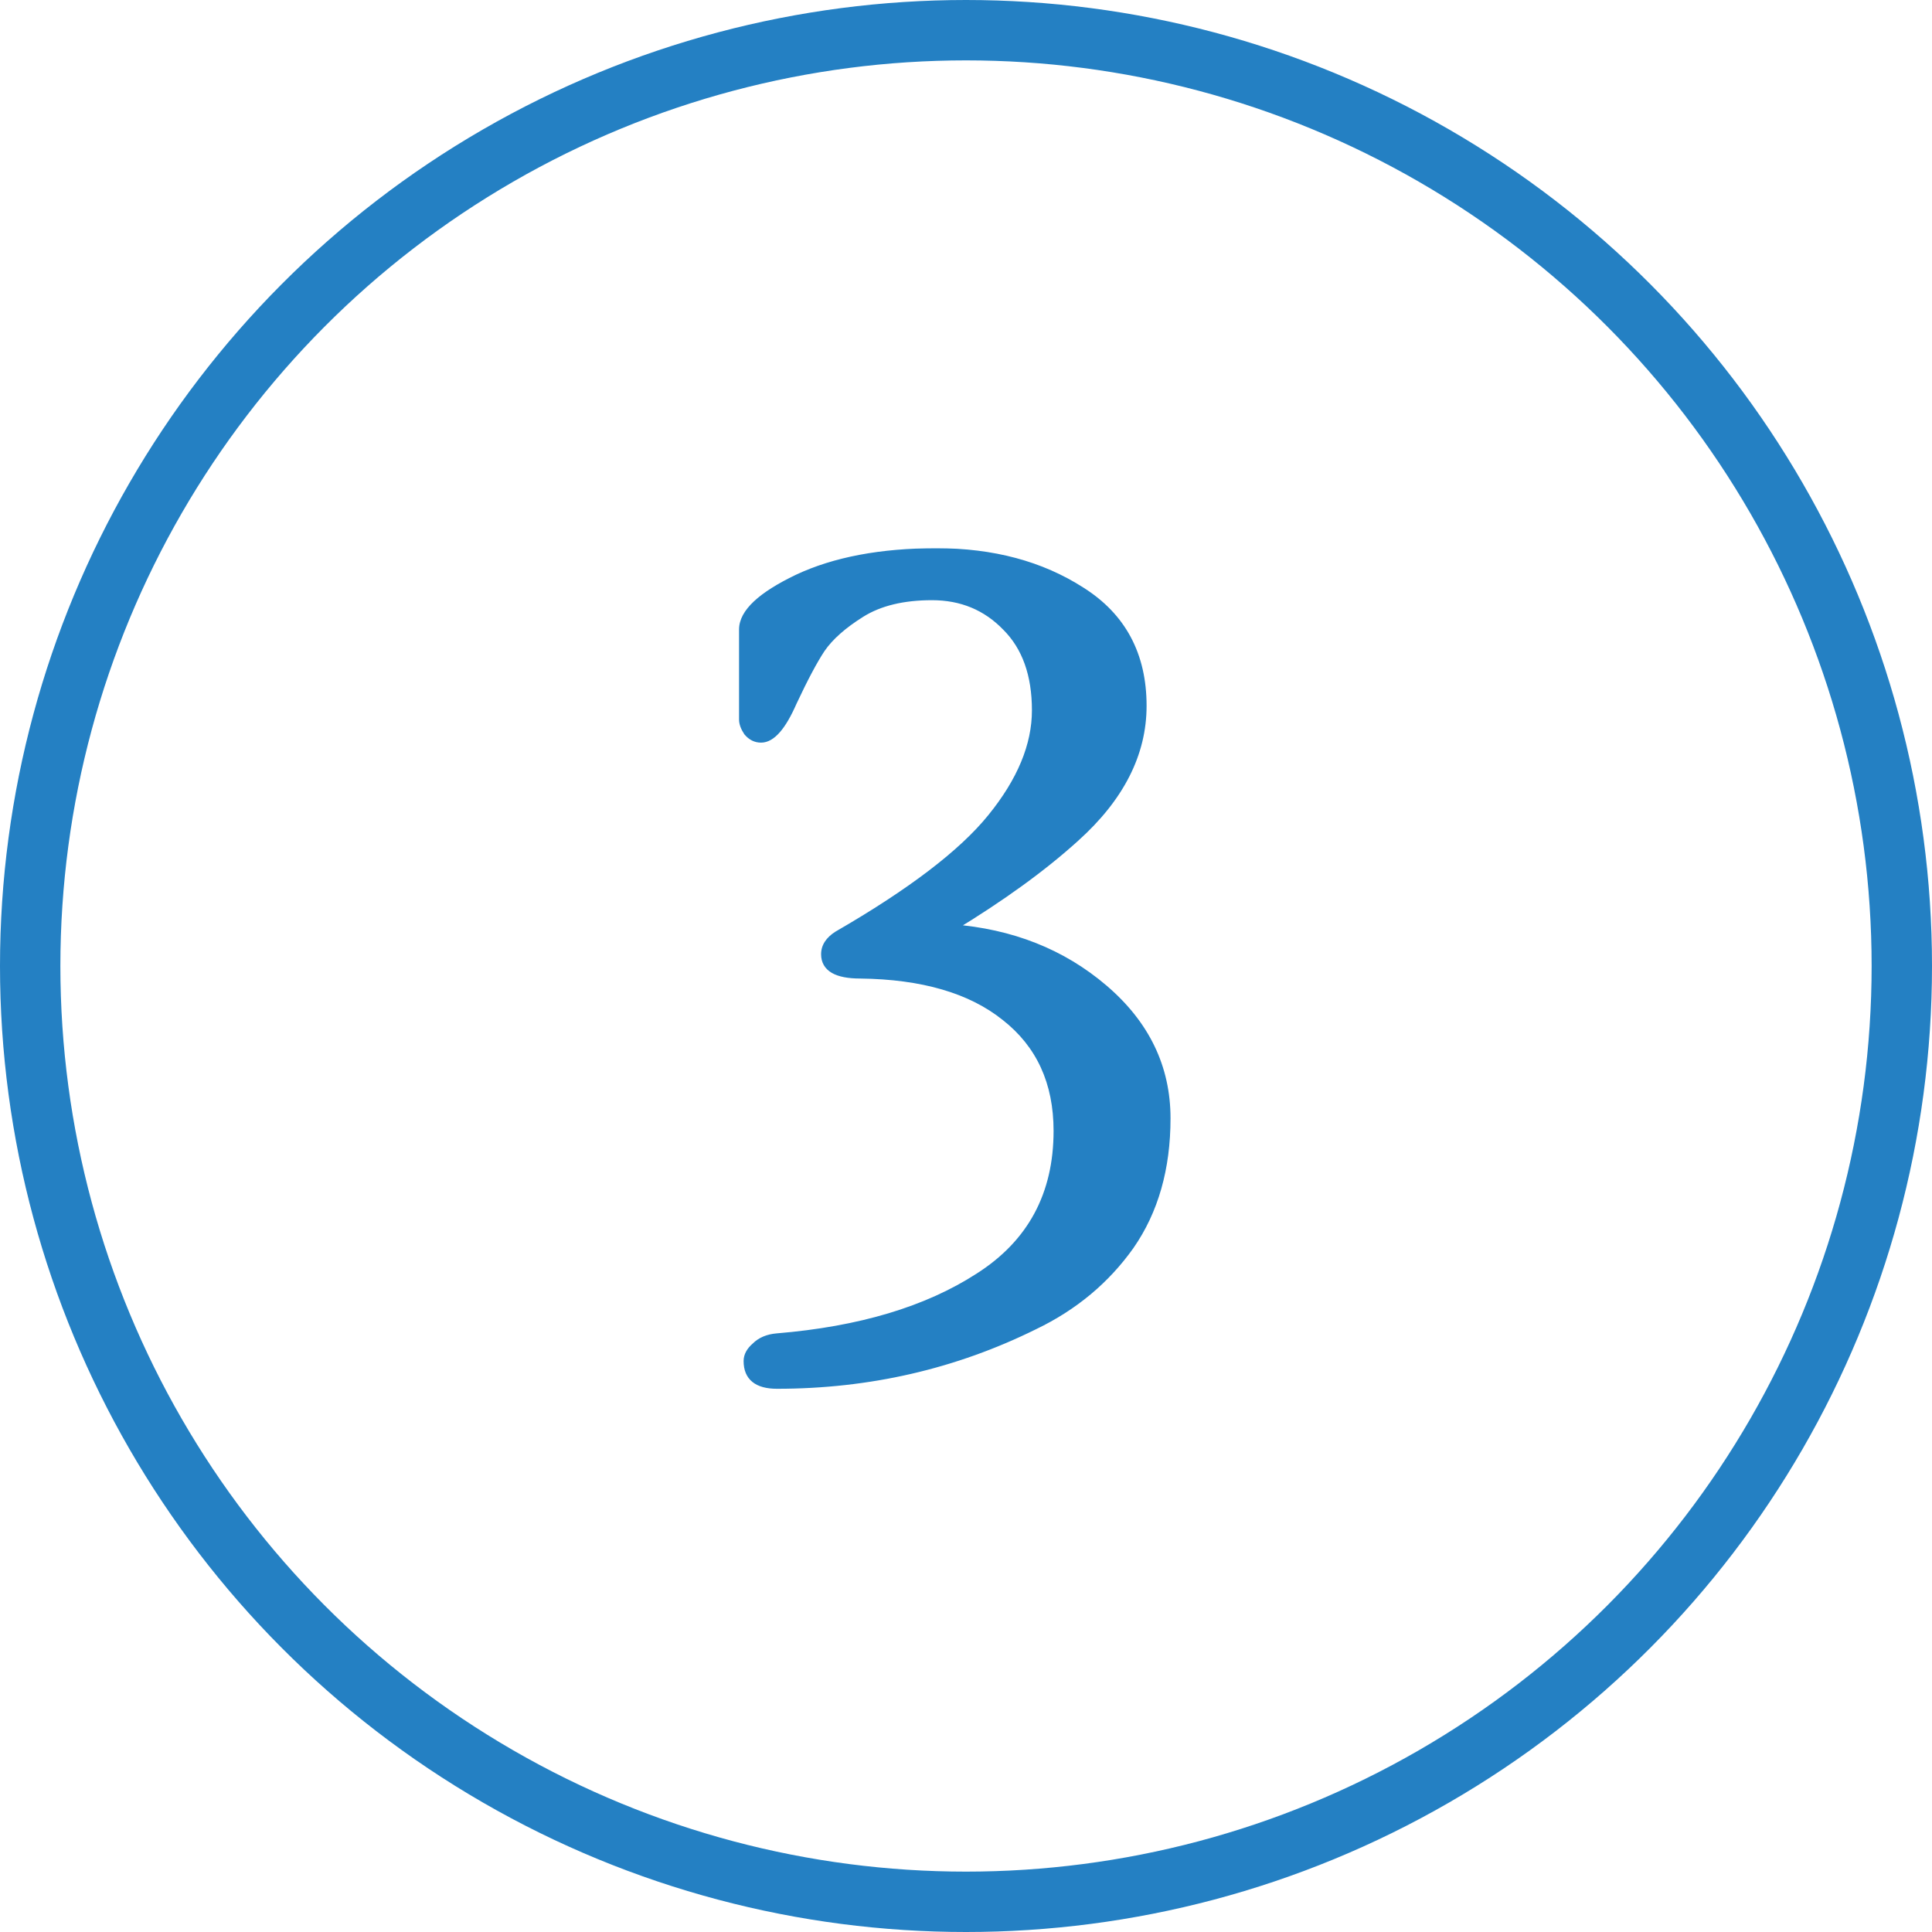
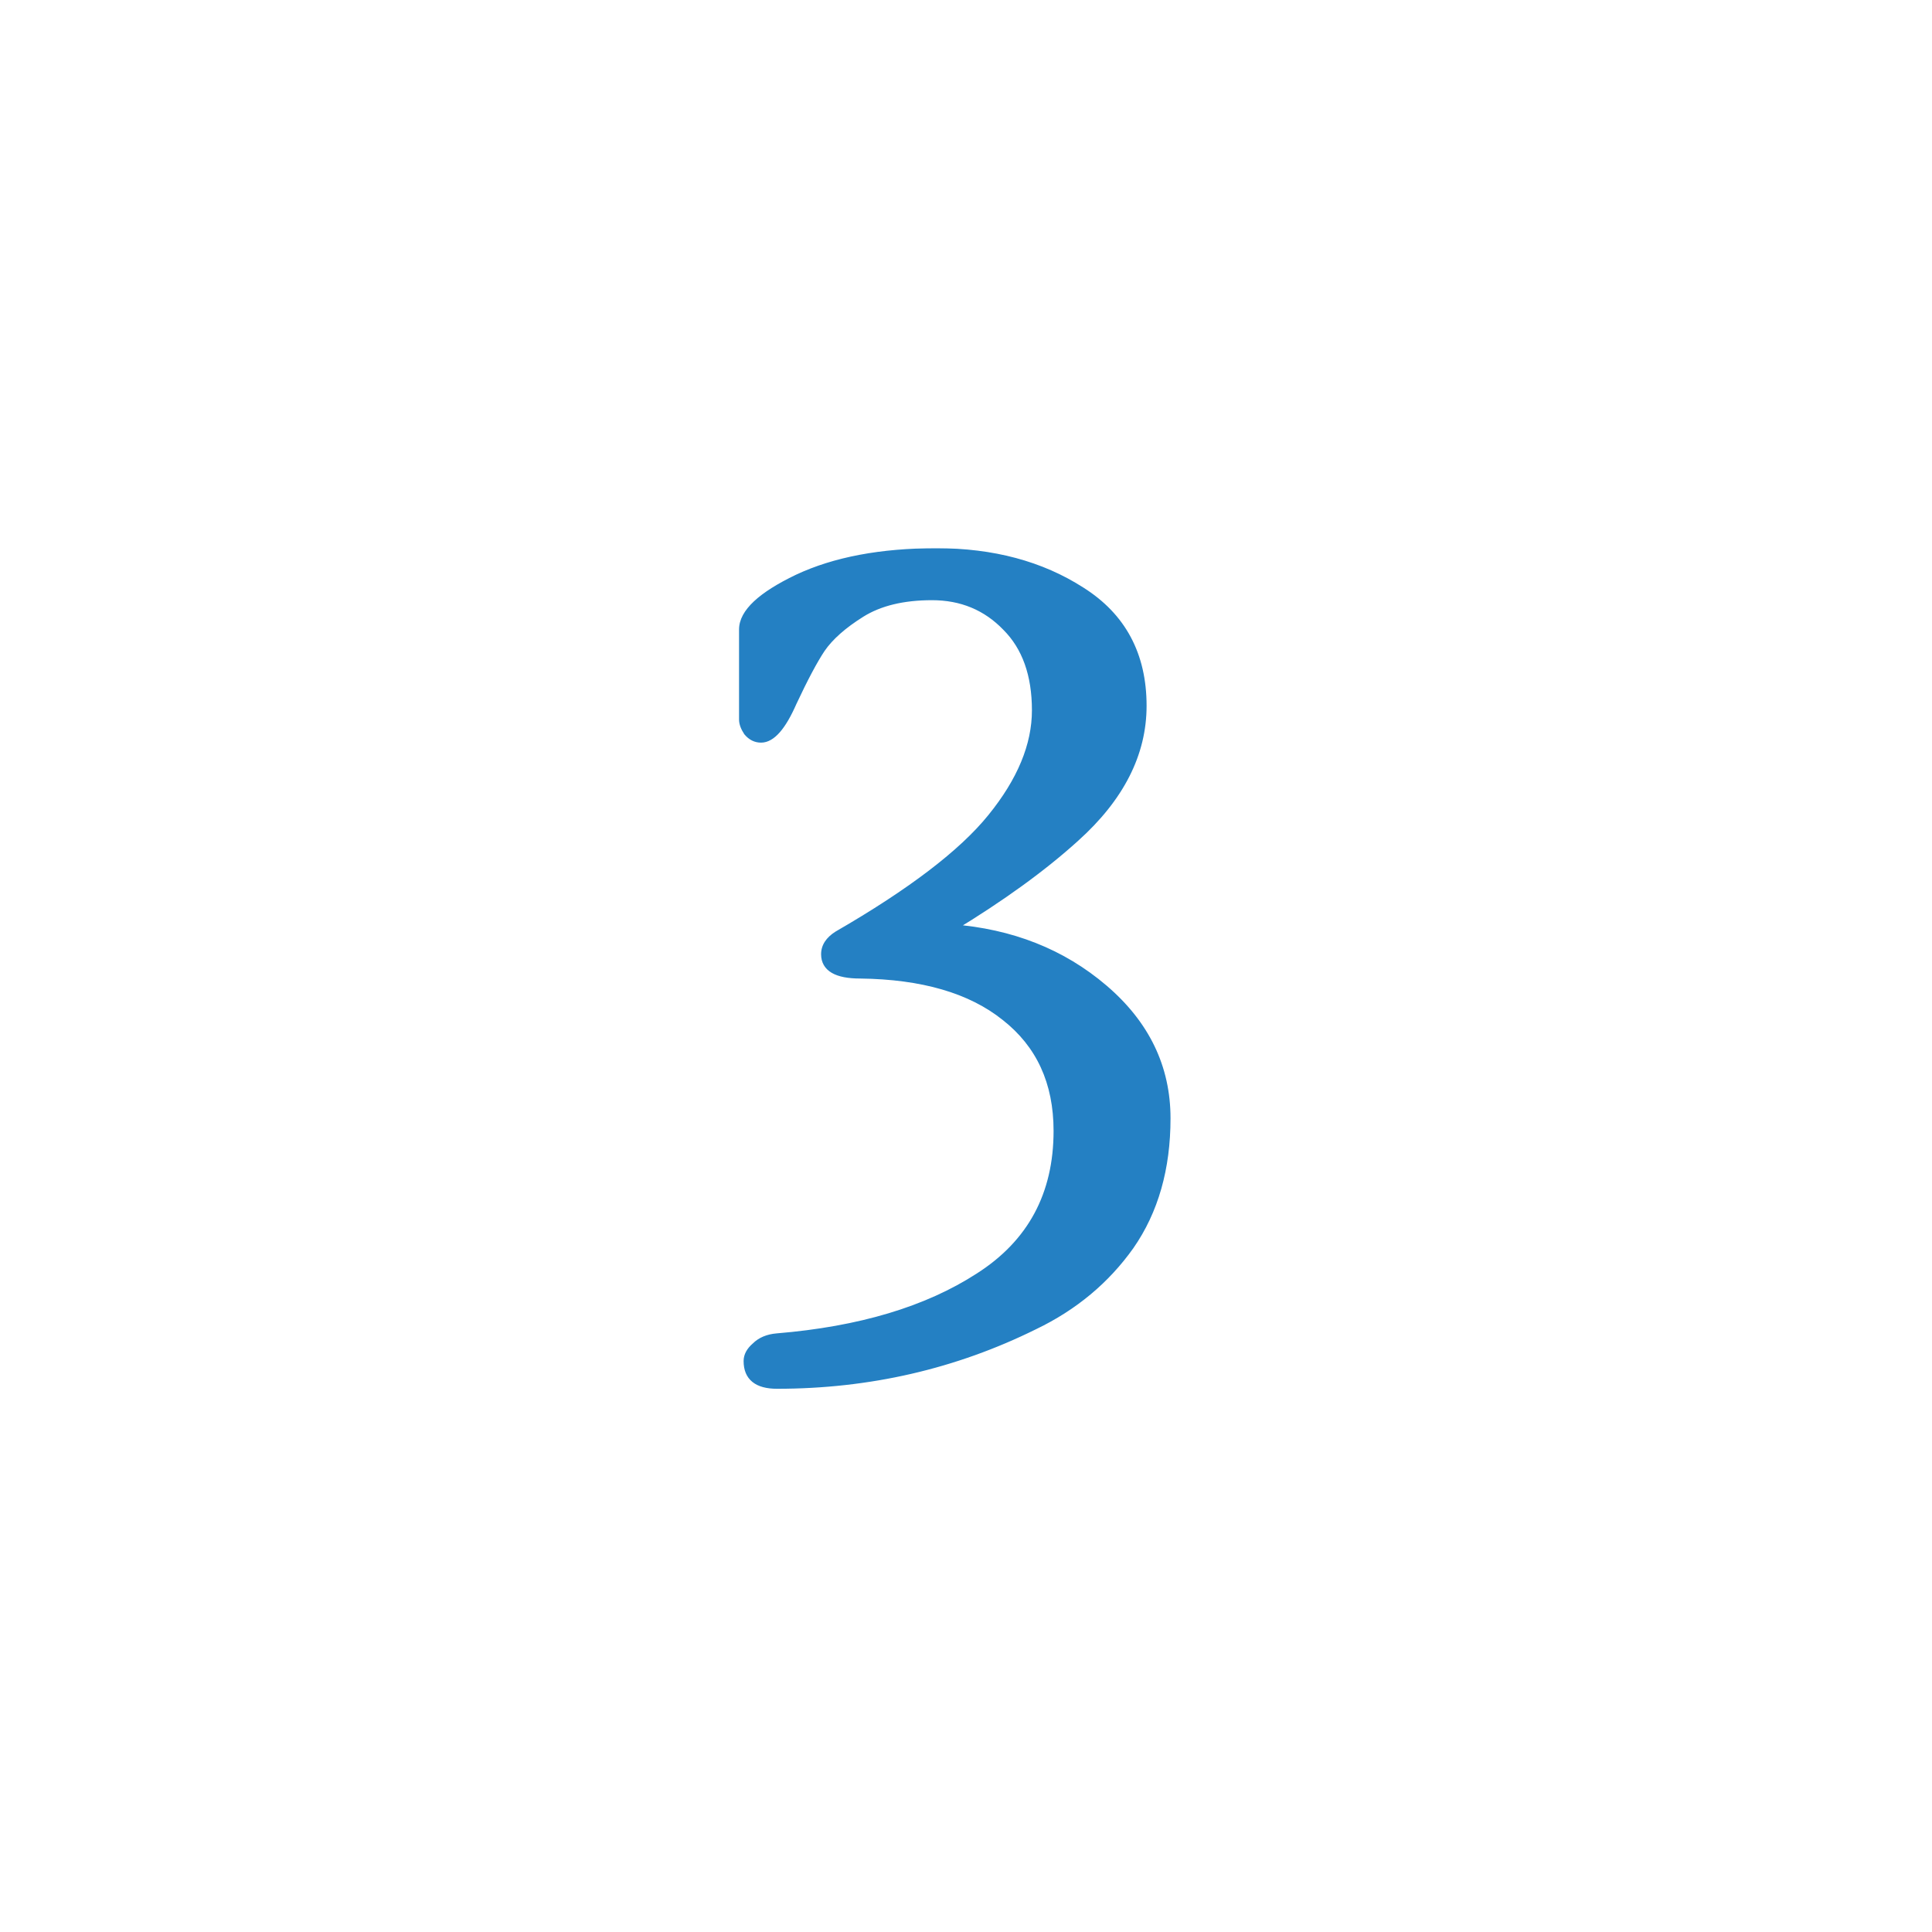
<svg xmlns="http://www.w3.org/2000/svg" width="512" height="512" viewBox="0 0 512 512" fill="none">
  <g clip-path="url(#clip0_3_11)">
-     <circle cx="256" cy="256" r="248" stroke="#2480C3" stroke-width="16" />
    <mask id="path-2-outside-1_3_11" maskUnits="userSpaceOnUse" x="195" y="145" width="116" height="224" fill="black">
      <rect fill="white" x="195" y="145" width="116" height="224" />
      <path d="M252.122 245.938C268.028 247.146 281.517 252.481 292.59 261.944C303.664 271.407 309.2 282.883 309.2 296.372C309.2 309.66 305.979 320.935 299.536 330.196C293.094 339.256 284.638 346.303 274.168 351.336C253.028 361.805 230.278 367.04 205.916 367.04C200.682 367.04 198.064 364.926 198.064 360.698C198.064 359.289 198.769 357.98 200.178 356.772C201.588 355.363 203.5 354.557 205.916 354.356C227.862 352.544 245.68 347.209 259.37 338.35C273.262 329.491 280.208 316.606 280.208 299.694C280.208 286.809 275.578 276.742 266.316 269.494C257.256 262.246 244.472 258.521 227.962 258.32C221.721 258.32 218.6 256.508 218.6 252.884C218.6 250.871 219.708 249.159 221.922 247.75C241.452 236.475 255.042 226.107 262.692 216.644C270.544 206.98 274.47 197.517 274.47 188.256C274.47 178.793 271.853 171.445 266.618 166.21C261.384 160.774 254.84 158.056 246.988 158.056C239.338 158.056 233.096 159.566 228.264 162.586C223.432 165.606 219.909 168.727 217.694 171.948C215.681 174.968 213.164 179.699 210.144 186.142C207.326 192.585 204.507 195.806 201.688 195.806C200.279 195.806 199.071 195.202 198.064 193.994C197.259 192.786 196.856 191.679 196.856 190.672V166.814C196.856 162.385 201.688 157.855 211.352 153.224C221.218 148.593 233.499 146.278 248.196 146.278C263.095 146.278 275.88 149.701 286.55 156.546C297.422 163.391 302.858 173.559 302.858 187.048C302.858 199.732 296.919 211.409 285.04 222.08C276.383 229.932 265.41 237.885 252.122 245.938Z" />
    </mask>
    <path d="M252.122 245.938C268.028 247.146 281.517 252.481 292.59 261.944C303.664 271.407 309.2 282.883 309.2 296.372C309.2 309.66 305.979 320.935 299.536 330.196C293.094 339.256 284.638 346.303 274.168 351.336C253.028 361.805 230.278 367.04 205.916 367.04C200.682 367.04 198.064 364.926 198.064 360.698C198.064 359.289 198.769 357.98 200.178 356.772C201.588 355.363 203.5 354.557 205.916 354.356C227.862 352.544 245.68 347.209 259.37 338.35C273.262 329.491 280.208 316.606 280.208 299.694C280.208 286.809 275.578 276.742 266.316 269.494C257.256 262.246 244.472 258.521 227.962 258.32C221.721 258.32 218.6 256.508 218.6 252.884C218.6 250.871 219.708 249.159 221.922 247.75C241.452 236.475 255.042 226.107 262.692 216.644C270.544 206.98 274.47 197.517 274.47 188.256C274.47 178.793 271.853 171.445 266.618 166.21C261.384 160.774 254.84 158.056 246.988 158.056C239.338 158.056 233.096 159.566 228.264 162.586C223.432 165.606 219.909 168.727 217.694 171.948C215.681 174.968 213.164 179.699 210.144 186.142C207.326 192.585 204.507 195.806 201.688 195.806C200.279 195.806 199.071 195.202 198.064 193.994C197.259 192.786 196.856 191.679 196.856 190.672V166.814C196.856 162.385 201.688 157.855 211.352 153.224C221.218 148.593 233.499 146.278 248.196 146.278C263.095 146.278 275.88 149.701 286.55 156.546C297.422 163.391 302.858 173.559 302.858 187.048C302.858 199.732 296.919 211.409 285.04 222.08C276.383 229.932 265.41 237.885 252.122 245.938Z" fill="#2480C3" />
    <path d="M252.122 245.938L251.604 245.083L248.937 246.699L252.047 246.935L252.122 245.938ZM292.59 261.944L291.941 262.704L291.941 262.704L292.59 261.944ZM299.536 330.196L300.351 330.776L300.357 330.767L299.536 330.196ZM274.168 351.336L273.735 350.435L273.725 350.44L274.168 351.336ZM200.178 356.772L200.829 357.531L200.858 357.506L200.885 357.479L200.178 356.772ZM205.916 354.356L205.834 353.359L205.833 353.359L205.916 354.356ZM259.37 338.35L258.833 337.507L258.827 337.51L259.37 338.35ZM266.316 269.494L265.692 270.275L265.7 270.282L266.316 269.494ZM227.962 258.32L227.975 257.32H227.962V258.32ZM221.922 247.75L221.422 246.884L221.404 246.895L221.385 246.906L221.922 247.75ZM262.692 216.644L261.916 216.013L261.915 216.015L262.692 216.644ZM266.618 166.21L265.898 166.904L265.905 166.91L265.911 166.917L266.618 166.21ZM228.264 162.586L228.794 163.434L228.794 163.434L228.264 162.586ZM217.694 171.948L216.87 171.381L216.866 171.387L216.862 171.393L217.694 171.948ZM210.144 186.142L209.239 185.718L209.233 185.729L209.228 185.741L210.144 186.142ZM198.064 193.994L197.232 194.549L197.262 194.593L197.296 194.634L198.064 193.994ZM211.352 153.224L210.927 152.319L210.92 152.322L211.352 153.224ZM286.55 156.546L286.01 157.388L286.018 157.392L286.55 156.546ZM285.04 222.08L284.372 221.336L284.369 221.339L285.04 222.08ZM252.047 246.935C267.762 248.129 281.044 253.393 291.941 262.704L293.24 261.184C281.99 251.57 268.294 246.163 252.198 244.941L252.047 246.935ZM291.941 262.704C302.812 271.994 308.2 283.201 308.2 296.372H310.2C310.2 282.565 304.516 270.819 293.24 261.184L291.941 262.704ZM308.2 296.372C308.2 309.493 305.022 320.559 298.715 329.625L300.357 330.767C306.936 321.31 310.2 309.827 310.2 296.372H308.2ZM298.721 329.616C292.381 338.532 284.059 345.471 273.735 350.435L274.602 352.237C285.216 347.134 293.806 339.98 300.351 330.776L298.721 329.616ZM273.725 350.44C252.727 360.839 230.129 366.04 205.916 366.04V368.04C230.426 368.04 253.33 362.772 274.612 352.232L273.725 350.44ZM205.916 366.04C203.408 366.04 201.711 365.529 200.656 364.677C199.641 363.857 199.064 362.595 199.064 360.698H197.064C197.064 363.029 197.796 364.938 199.399 366.232C200.961 367.494 203.191 368.04 205.916 368.04V366.04ZM199.064 360.698C199.064 359.666 199.567 358.613 200.829 357.531L199.528 356.013C197.971 357.347 197.064 358.911 197.064 360.698H199.064ZM200.885 357.479C202.093 356.271 203.766 355.539 205.999 355.353L205.833 353.359C203.235 353.576 201.082 354.454 199.471 356.065L200.885 357.479ZM205.999 355.353C228.053 353.532 246.045 348.164 259.914 339.19L258.827 337.51C245.315 346.254 227.67 351.556 205.834 353.359L205.999 355.353ZM259.908 339.193C274.097 330.145 281.208 316.937 281.208 299.694H279.208C279.208 316.275 272.428 328.838 258.833 337.507L259.908 339.193ZM281.208 299.694C281.208 286.535 276.462 276.164 266.933 268.706L265.7 270.282C274.694 277.32 279.208 287.082 279.208 299.694H281.208ZM266.941 268.713C257.647 261.278 244.615 257.523 227.975 257.32L227.95 259.32C244.329 259.52 256.866 263.214 265.692 270.275L266.941 268.713ZM227.962 257.32C224.906 257.32 222.777 256.871 221.443 256.096C220.192 255.37 219.6 254.342 219.6 252.884H217.6C217.6 255.05 218.569 256.74 220.439 257.826C222.226 258.863 224.778 259.32 227.962 259.32V257.32ZM219.6 252.884C219.6 251.315 220.434 249.882 222.459 248.594L221.385 246.906C218.981 248.436 217.6 250.426 217.6 252.884H219.6ZM222.422 248.616C241.983 237.323 255.702 226.881 263.47 217.273L261.915 216.015C254.381 225.333 240.92 235.627 221.422 246.884L222.422 248.616ZM263.468 217.275C271.415 207.494 275.47 197.815 275.47 188.256H273.47C273.47 197.219 269.673 206.466 261.916 216.013L263.468 217.275ZM275.47 188.256C275.47 178.605 272.796 170.973 267.325 165.503L265.911 166.917C270.91 171.916 273.47 178.981 273.47 188.256H275.47ZM267.339 165.516C261.907 159.876 255.1 157.056 246.988 157.056V159.056C254.581 159.056 260.86 161.672 265.898 166.904L267.339 165.516ZM246.988 157.056C239.213 157.056 232.771 158.59 227.734 161.738L228.794 163.434C233.422 160.542 239.463 159.056 246.988 159.056V157.056ZM227.734 161.738C222.835 164.8 219.19 168.008 216.87 171.381L218.518 172.515C220.628 169.446 224.03 166.412 228.794 163.434L227.734 161.738ZM216.862 171.393C214.806 174.477 212.264 179.264 209.239 185.718L211.05 186.566C214.065 180.135 216.556 175.459 218.526 172.503L216.862 171.393ZM209.228 185.741C207.837 188.921 206.476 191.231 205.164 192.731C203.845 194.238 202.687 194.806 201.688 194.806V196.806C203.508 196.806 205.169 195.763 206.669 194.048C208.175 192.327 209.633 189.806 211.061 186.543L209.228 185.741ZM201.688 194.806C200.612 194.806 199.674 194.364 198.833 193.354L197.296 194.634C198.468 196.04 199.946 196.806 201.688 196.806V194.806ZM198.896 193.439C198.154 192.326 197.856 191.412 197.856 190.672H195.856C195.856 191.945 196.364 193.246 197.232 194.549L198.896 193.439ZM197.856 190.672V166.814H195.856V190.672H197.856ZM197.856 166.814C197.856 164.988 198.85 162.994 201.164 160.824C203.474 158.659 206.995 156.421 211.784 154.126L210.92 152.322C206.046 154.658 202.319 157 199.796 159.365C197.279 161.725 195.856 164.211 195.856 166.814H197.856ZM211.777 154.129C221.472 149.579 233.597 147.278 248.196 147.278V145.278C233.401 145.278 220.964 147.608 210.927 152.319L211.777 154.129ZM248.196 147.278C262.938 147.278 275.527 150.663 286.01 157.388L287.09 155.704C276.232 148.739 263.252 145.278 248.196 145.278V147.278ZM286.018 157.392C296.582 164.044 301.858 173.882 301.858 187.048H303.858C303.858 173.236 298.263 162.739 287.083 155.7L286.018 157.392ZM301.858 187.048C301.858 199.378 296.098 210.802 284.372 221.336L285.709 222.824C297.74 212.016 303.858 200.086 303.858 187.048H301.858ZM284.369 221.339C275.771 229.137 264.854 237.053 251.604 245.083L252.641 246.793C265.967 238.717 276.995 230.727 285.712 222.821L284.369 221.339Z" fill="#2480C3" mask="url(#path-2-outside-1_3_11)" />
  </g>
  <defs>
    <clipPath id="clip0_3_11">
      <rect width="512" height="512" fill="white" />
    </clipPath>
  </defs>
</svg>